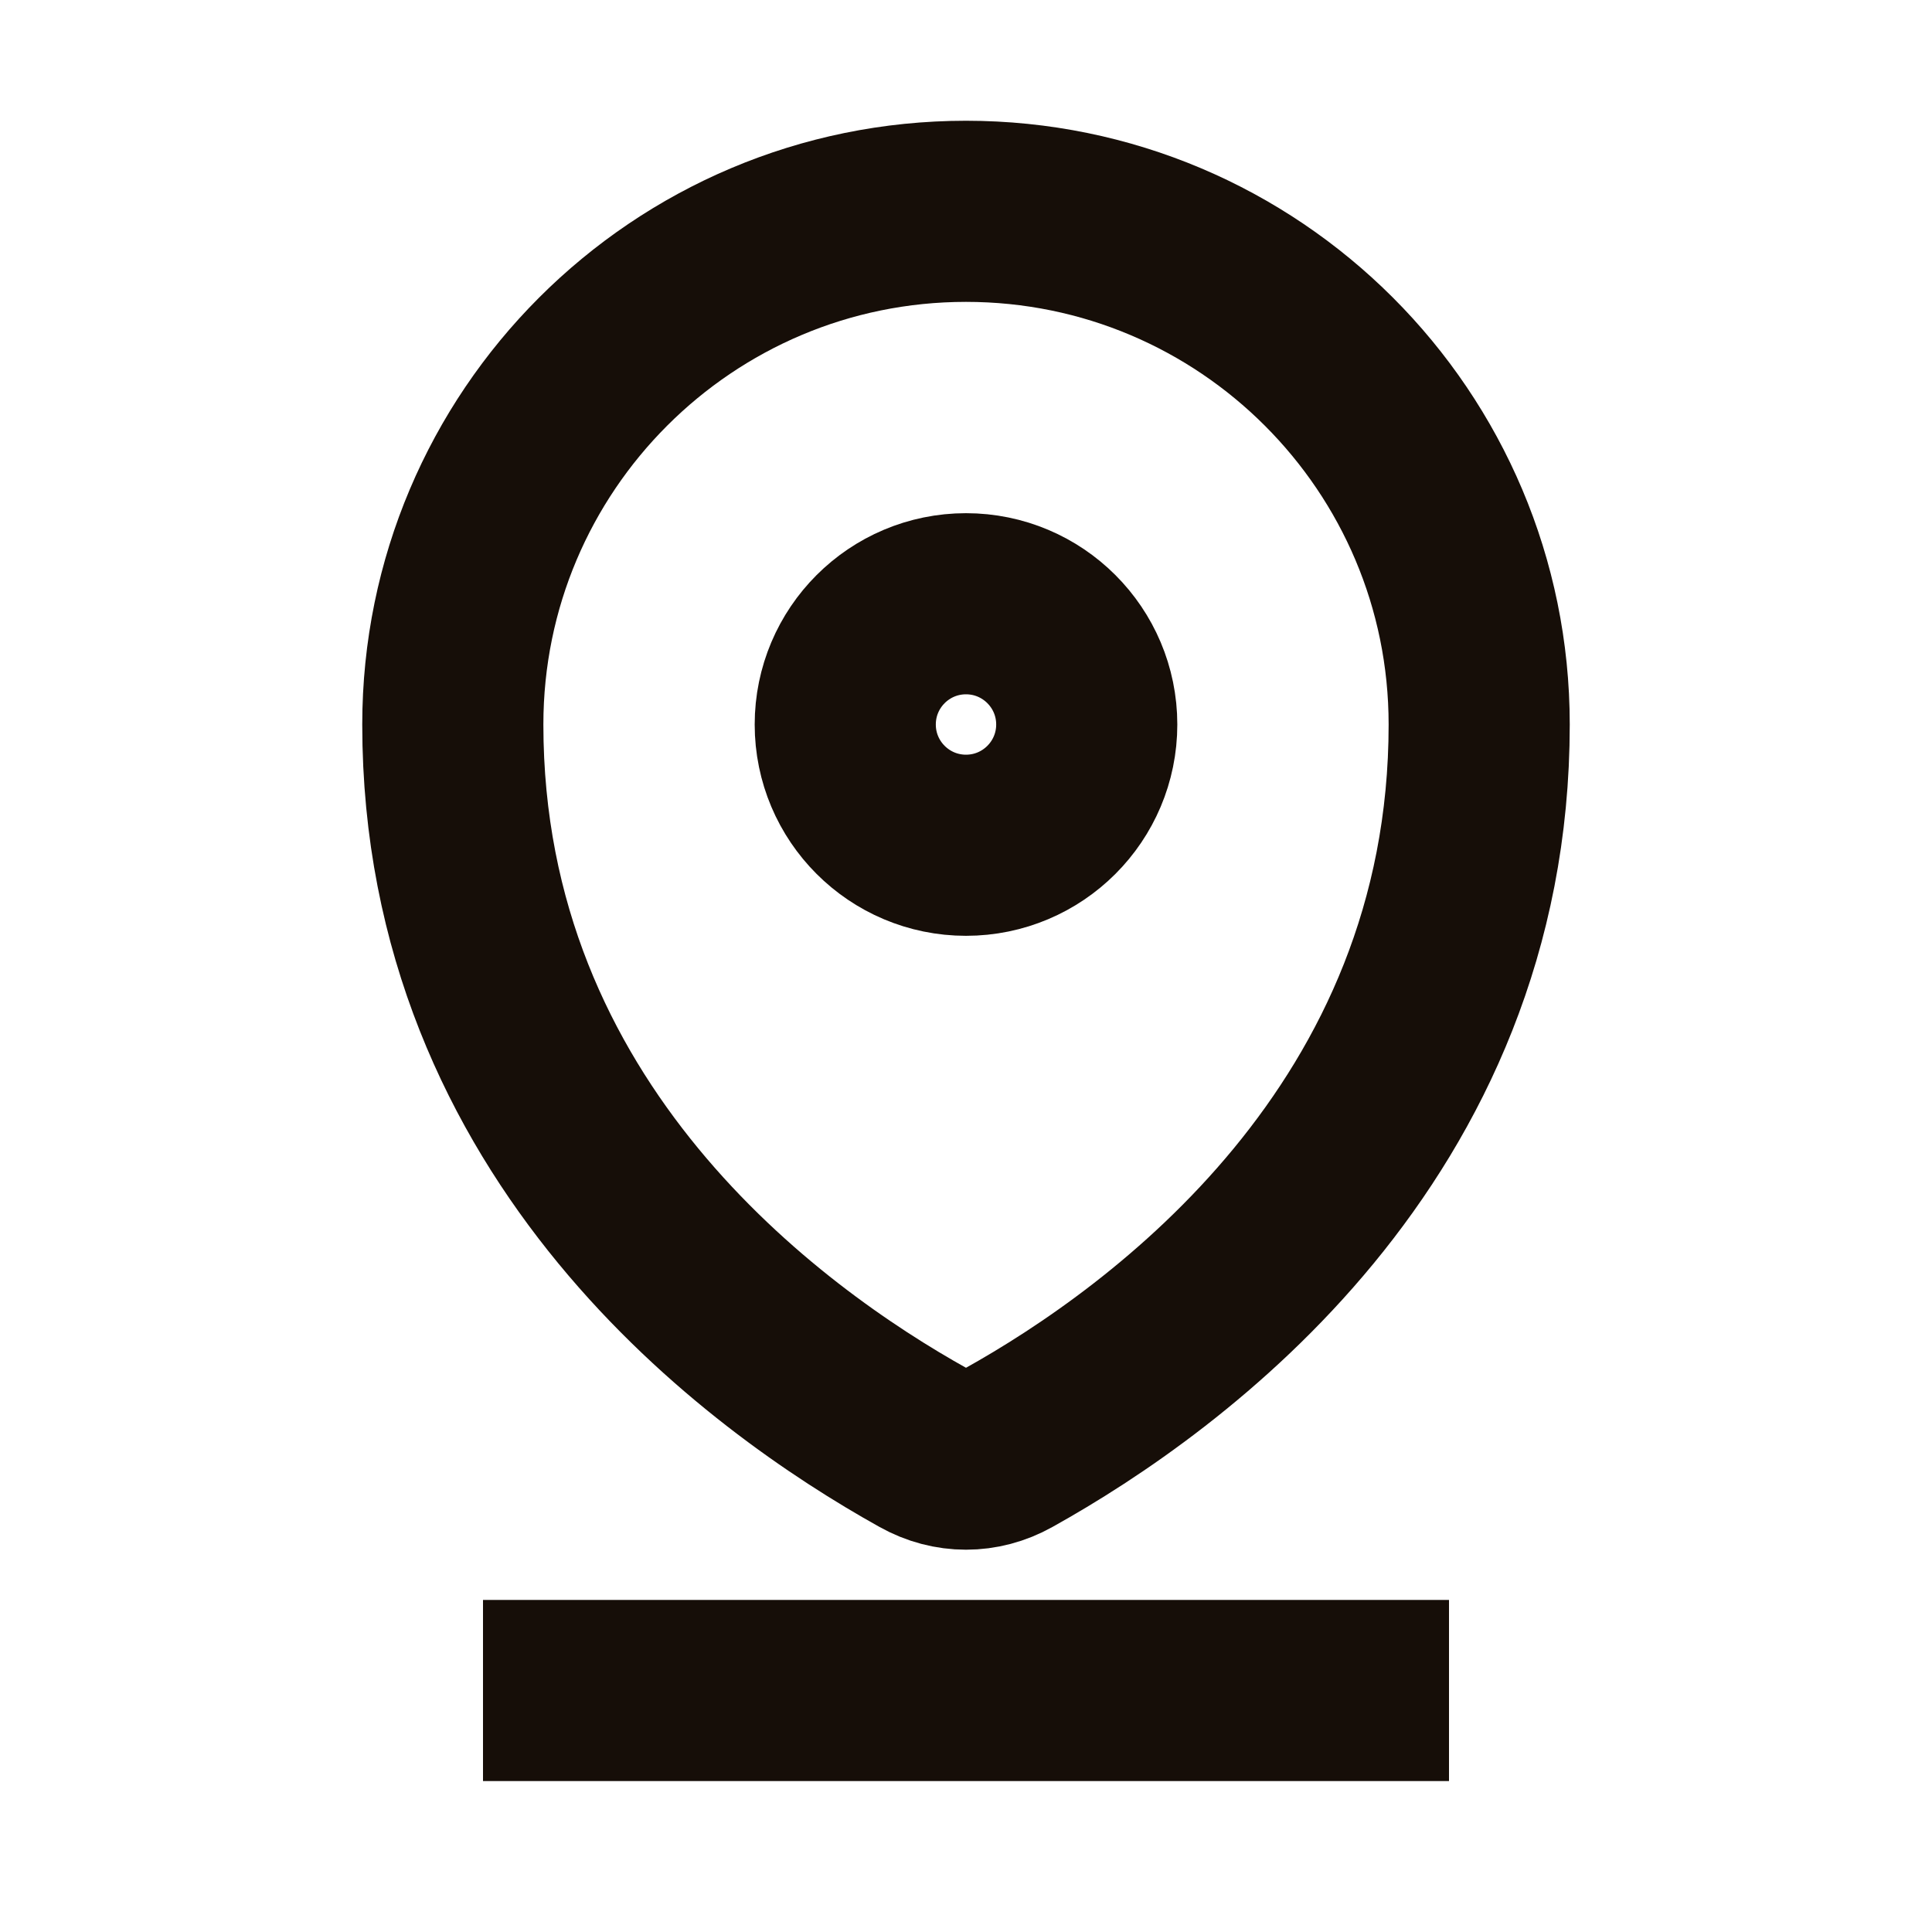
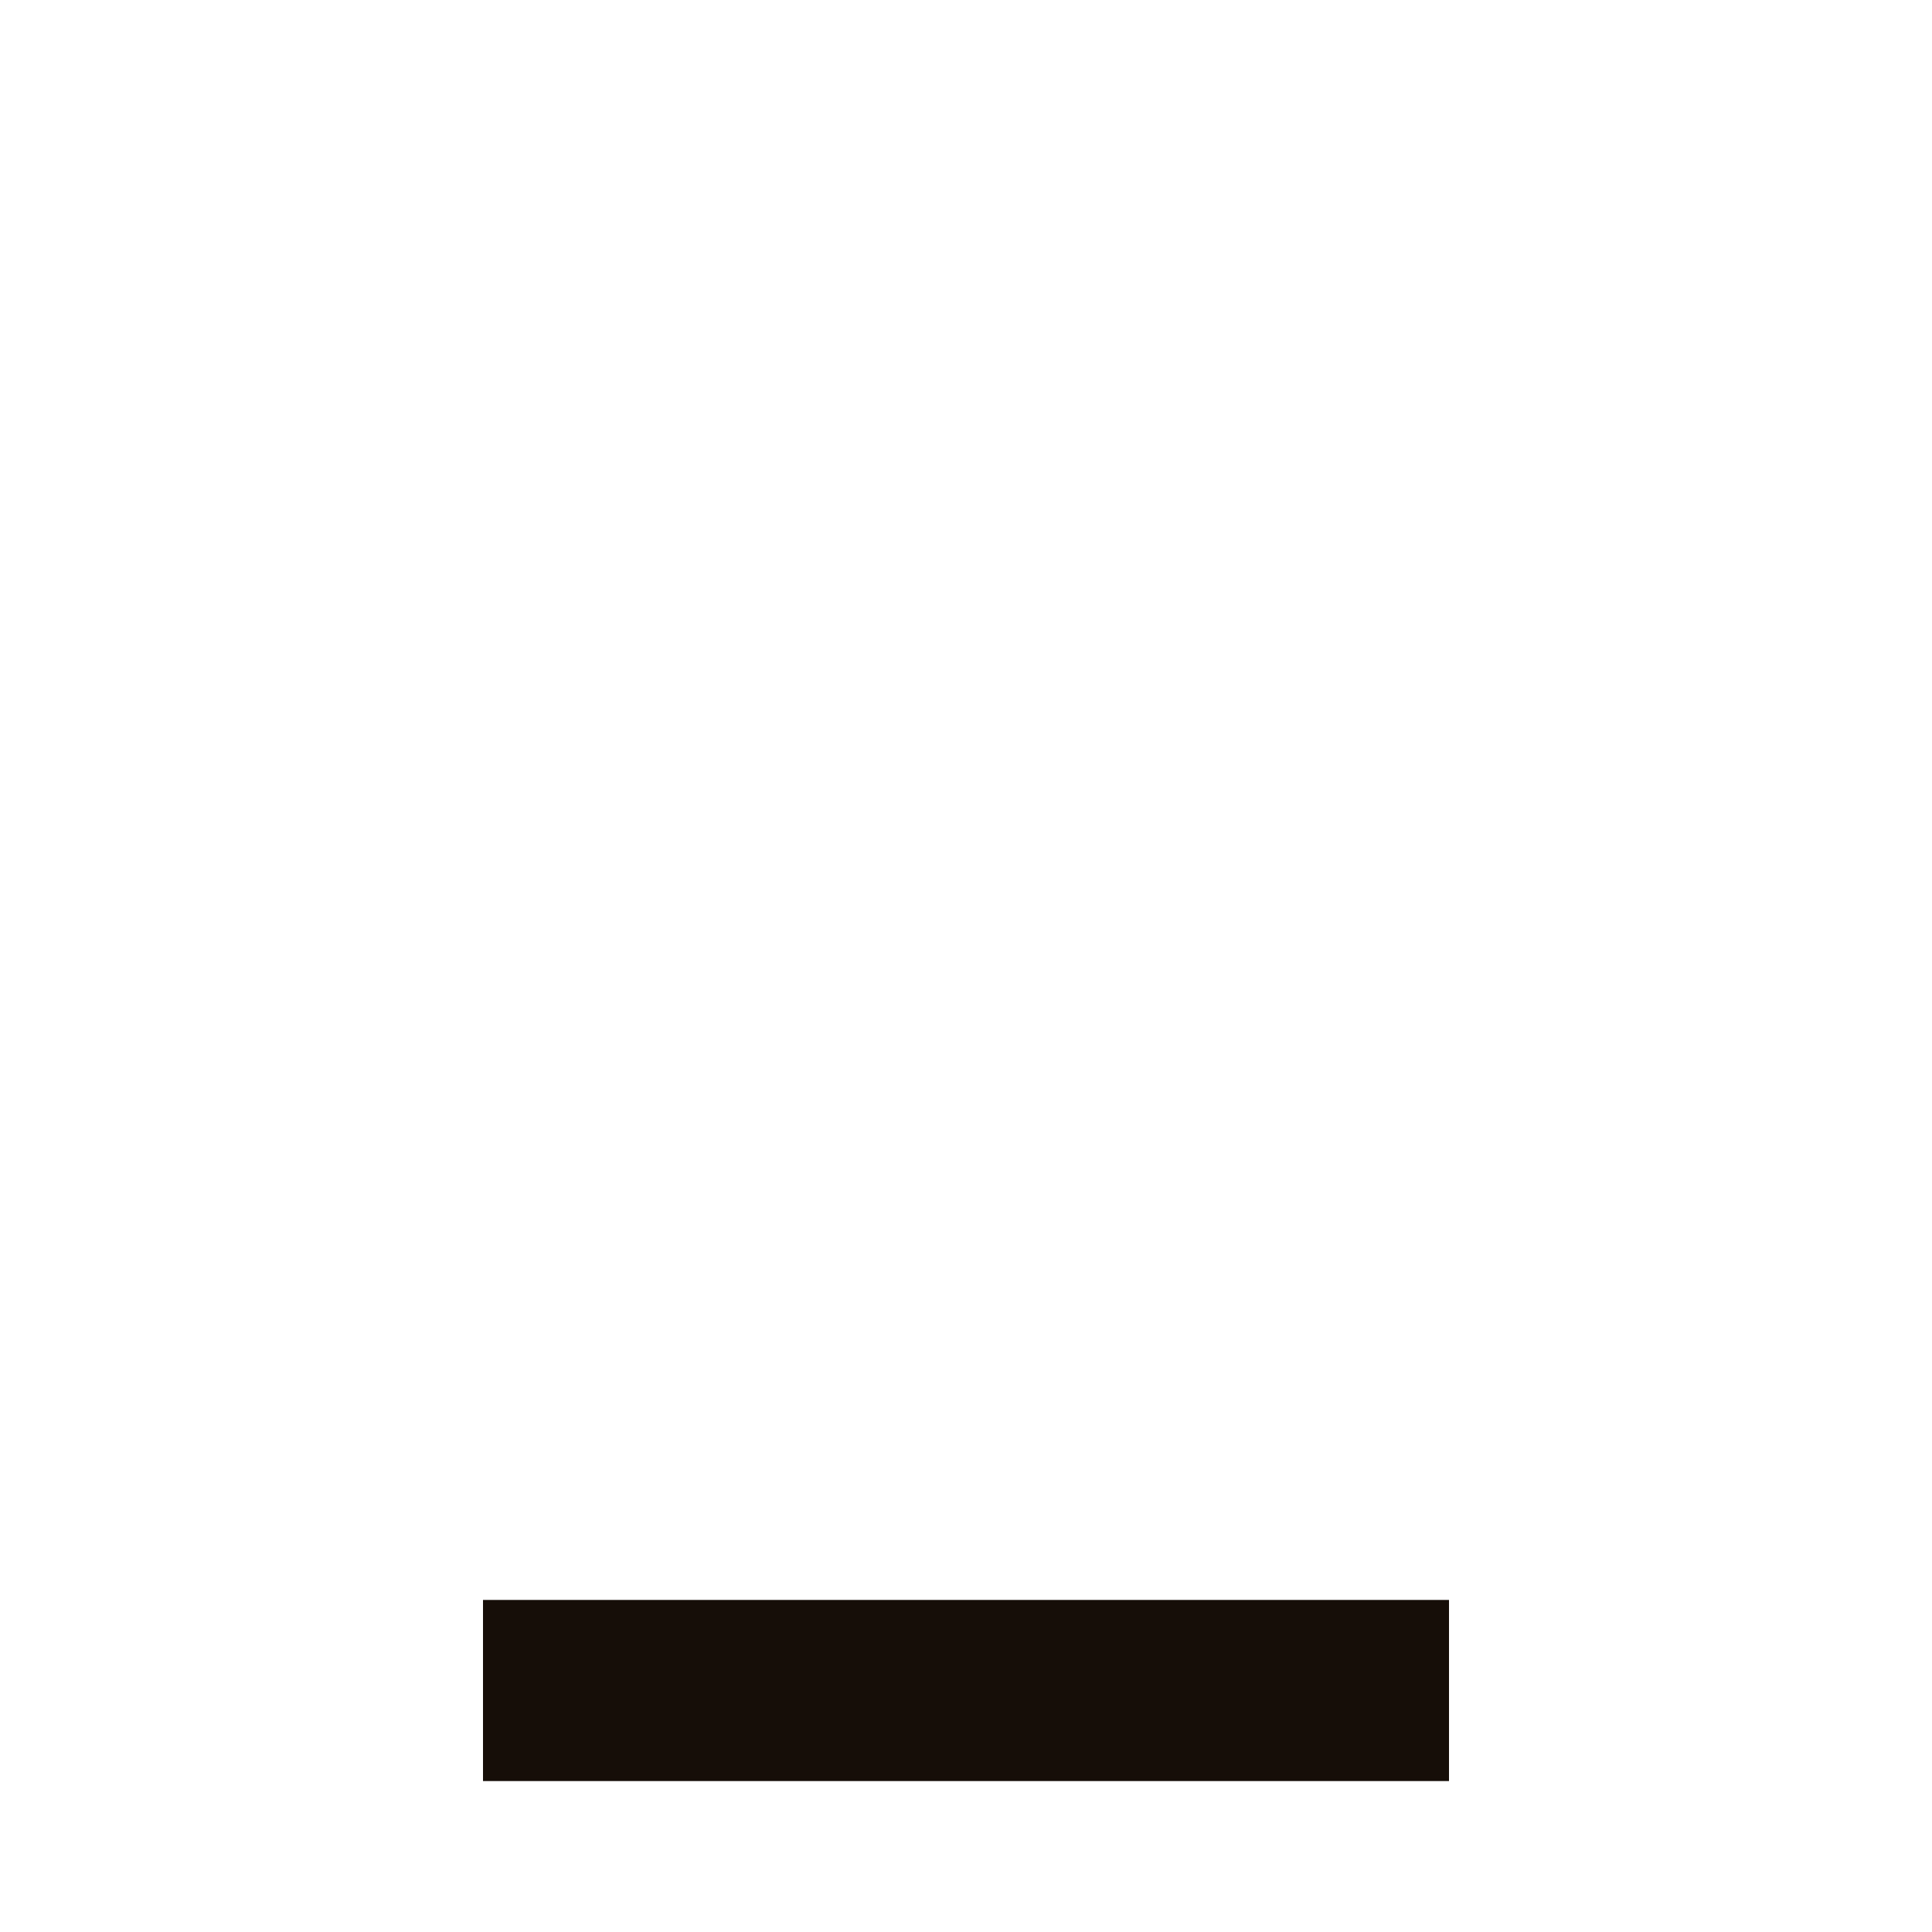
<svg xmlns="http://www.w3.org/2000/svg" width="16" height="16" viewBox="0 0 16 16" fill="none">
-   <path d="M12.25 6C12.25 9.38 9.675 11.254 8.35 11.991C8.128 12.115 7.872 12.115 7.65 11.991C6.325 11.254 3.75 9.38 3.75 6C3.75 3.653 5.653 1.75 8 1.75C10.347 1.75 12.25 3.653 12.25 6Z" stroke="#160E08" stroke-width="1.5" stroke-linejoin="round" />
  <path d="M12 14H4" stroke="#160E08" stroke-width="1.5" />
-   <circle cx="8" cy="6" r="1" stroke="#160E08" stroke-width="1.5" />
</svg>